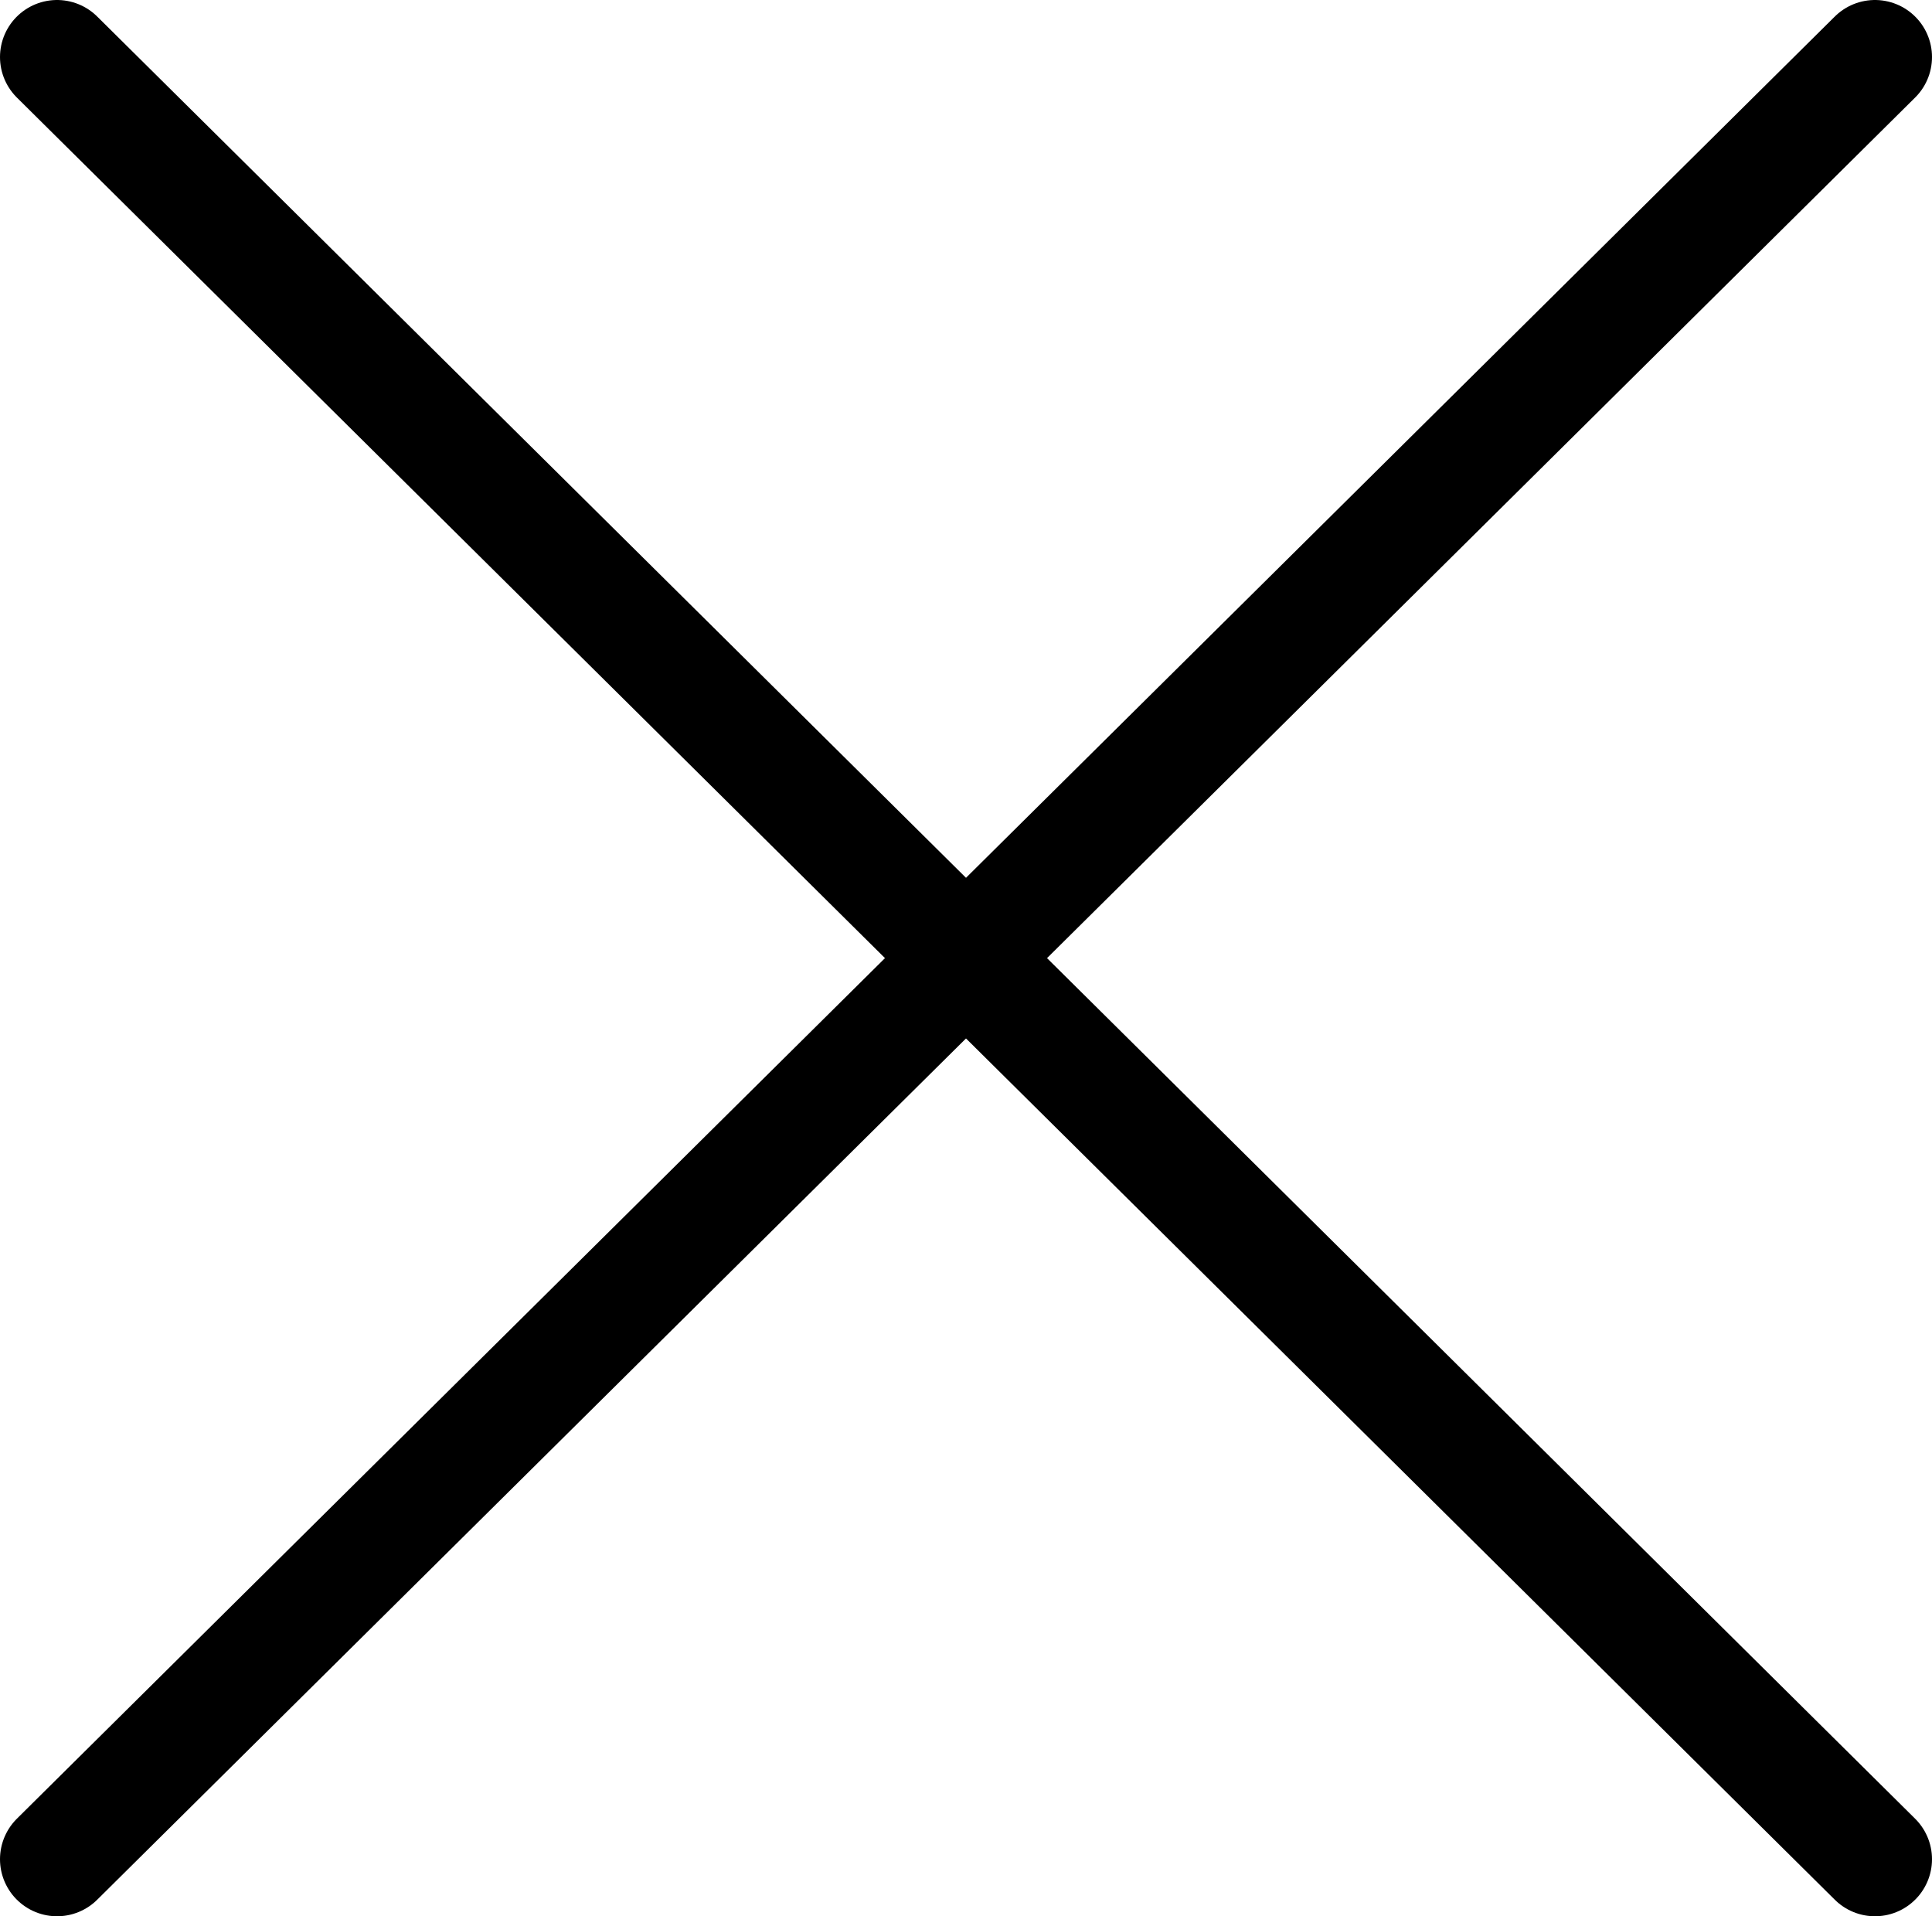
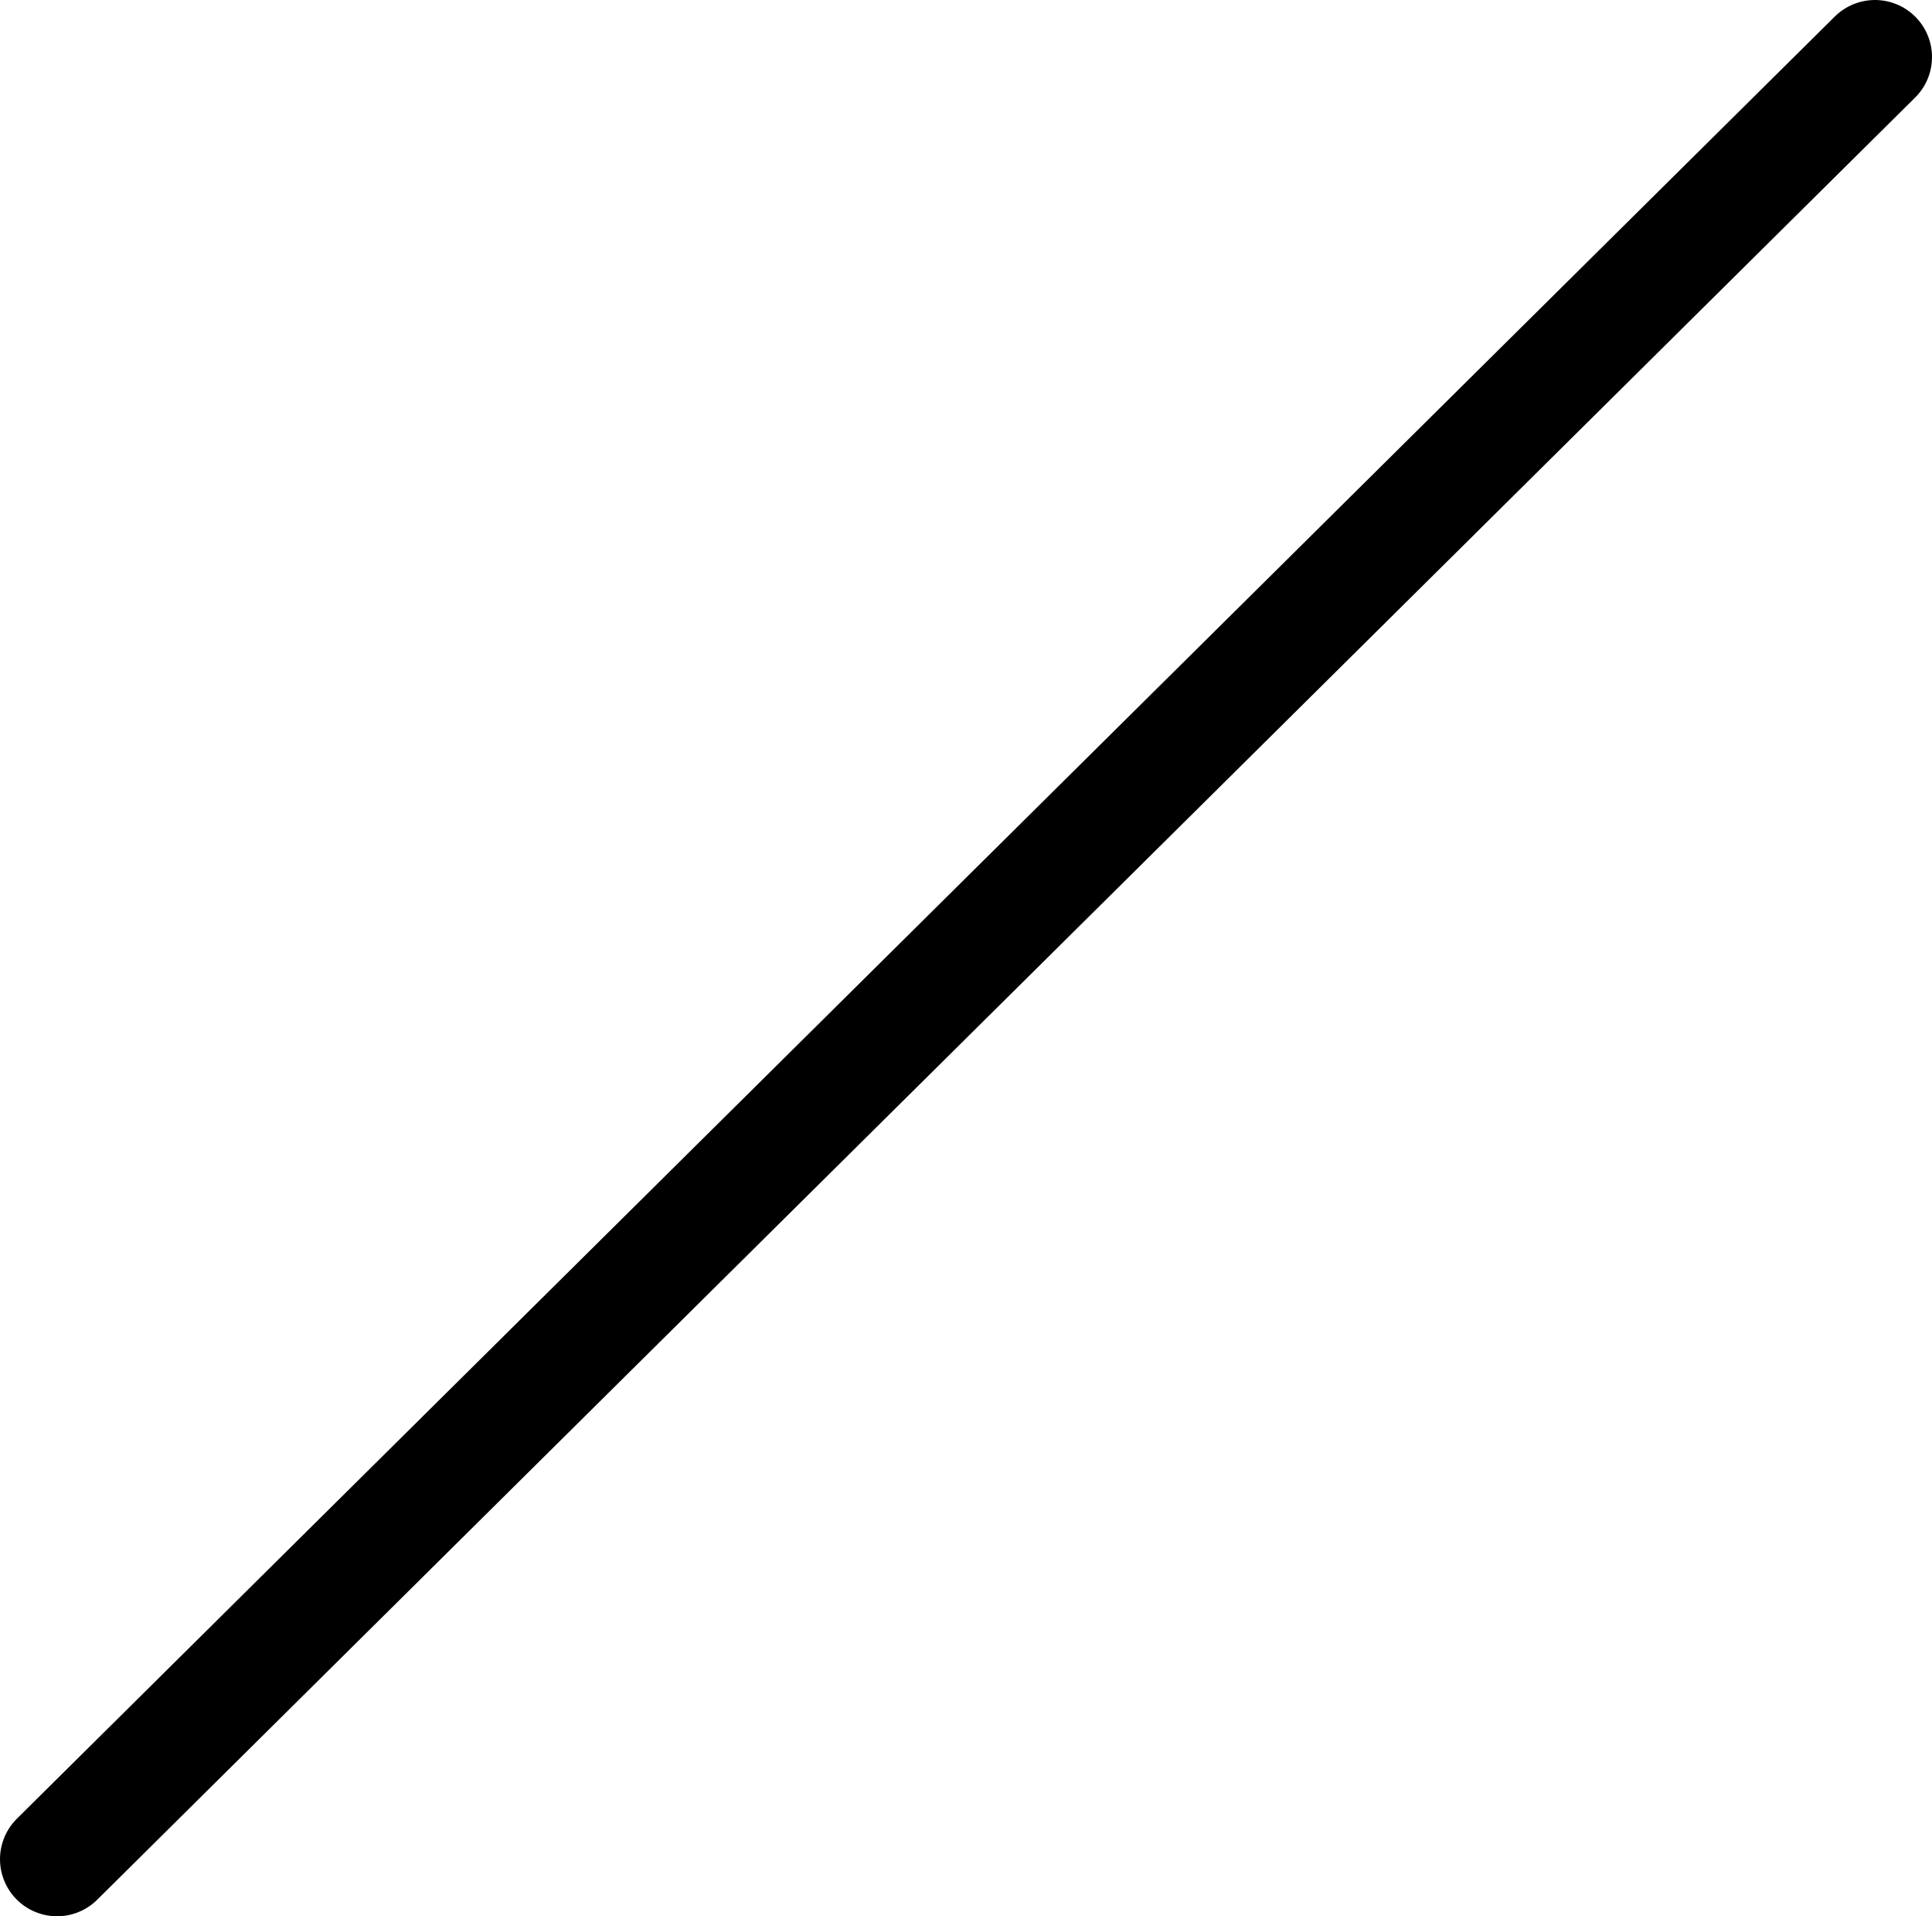
<svg xmlns="http://www.w3.org/2000/svg" id="_レイヤー_2" width="33.87" height="33.59" viewBox="0 0 33.87 33.59">
  <defs>
    <style>.cls-1{fill:none;stroke:#000;stroke-linecap:round;stroke-miterlimit:10;stroke-width:2px;}</style>
  </defs>
  <g id="_レイヤー_1-2">
    <line class="cls-1" x1="32.87" y1="1" x2="1" y2="32.59" />
-     <line class="cls-1" x1="32.87" y1="32.59" x2="1" y2="1" />
  </g>
</svg>